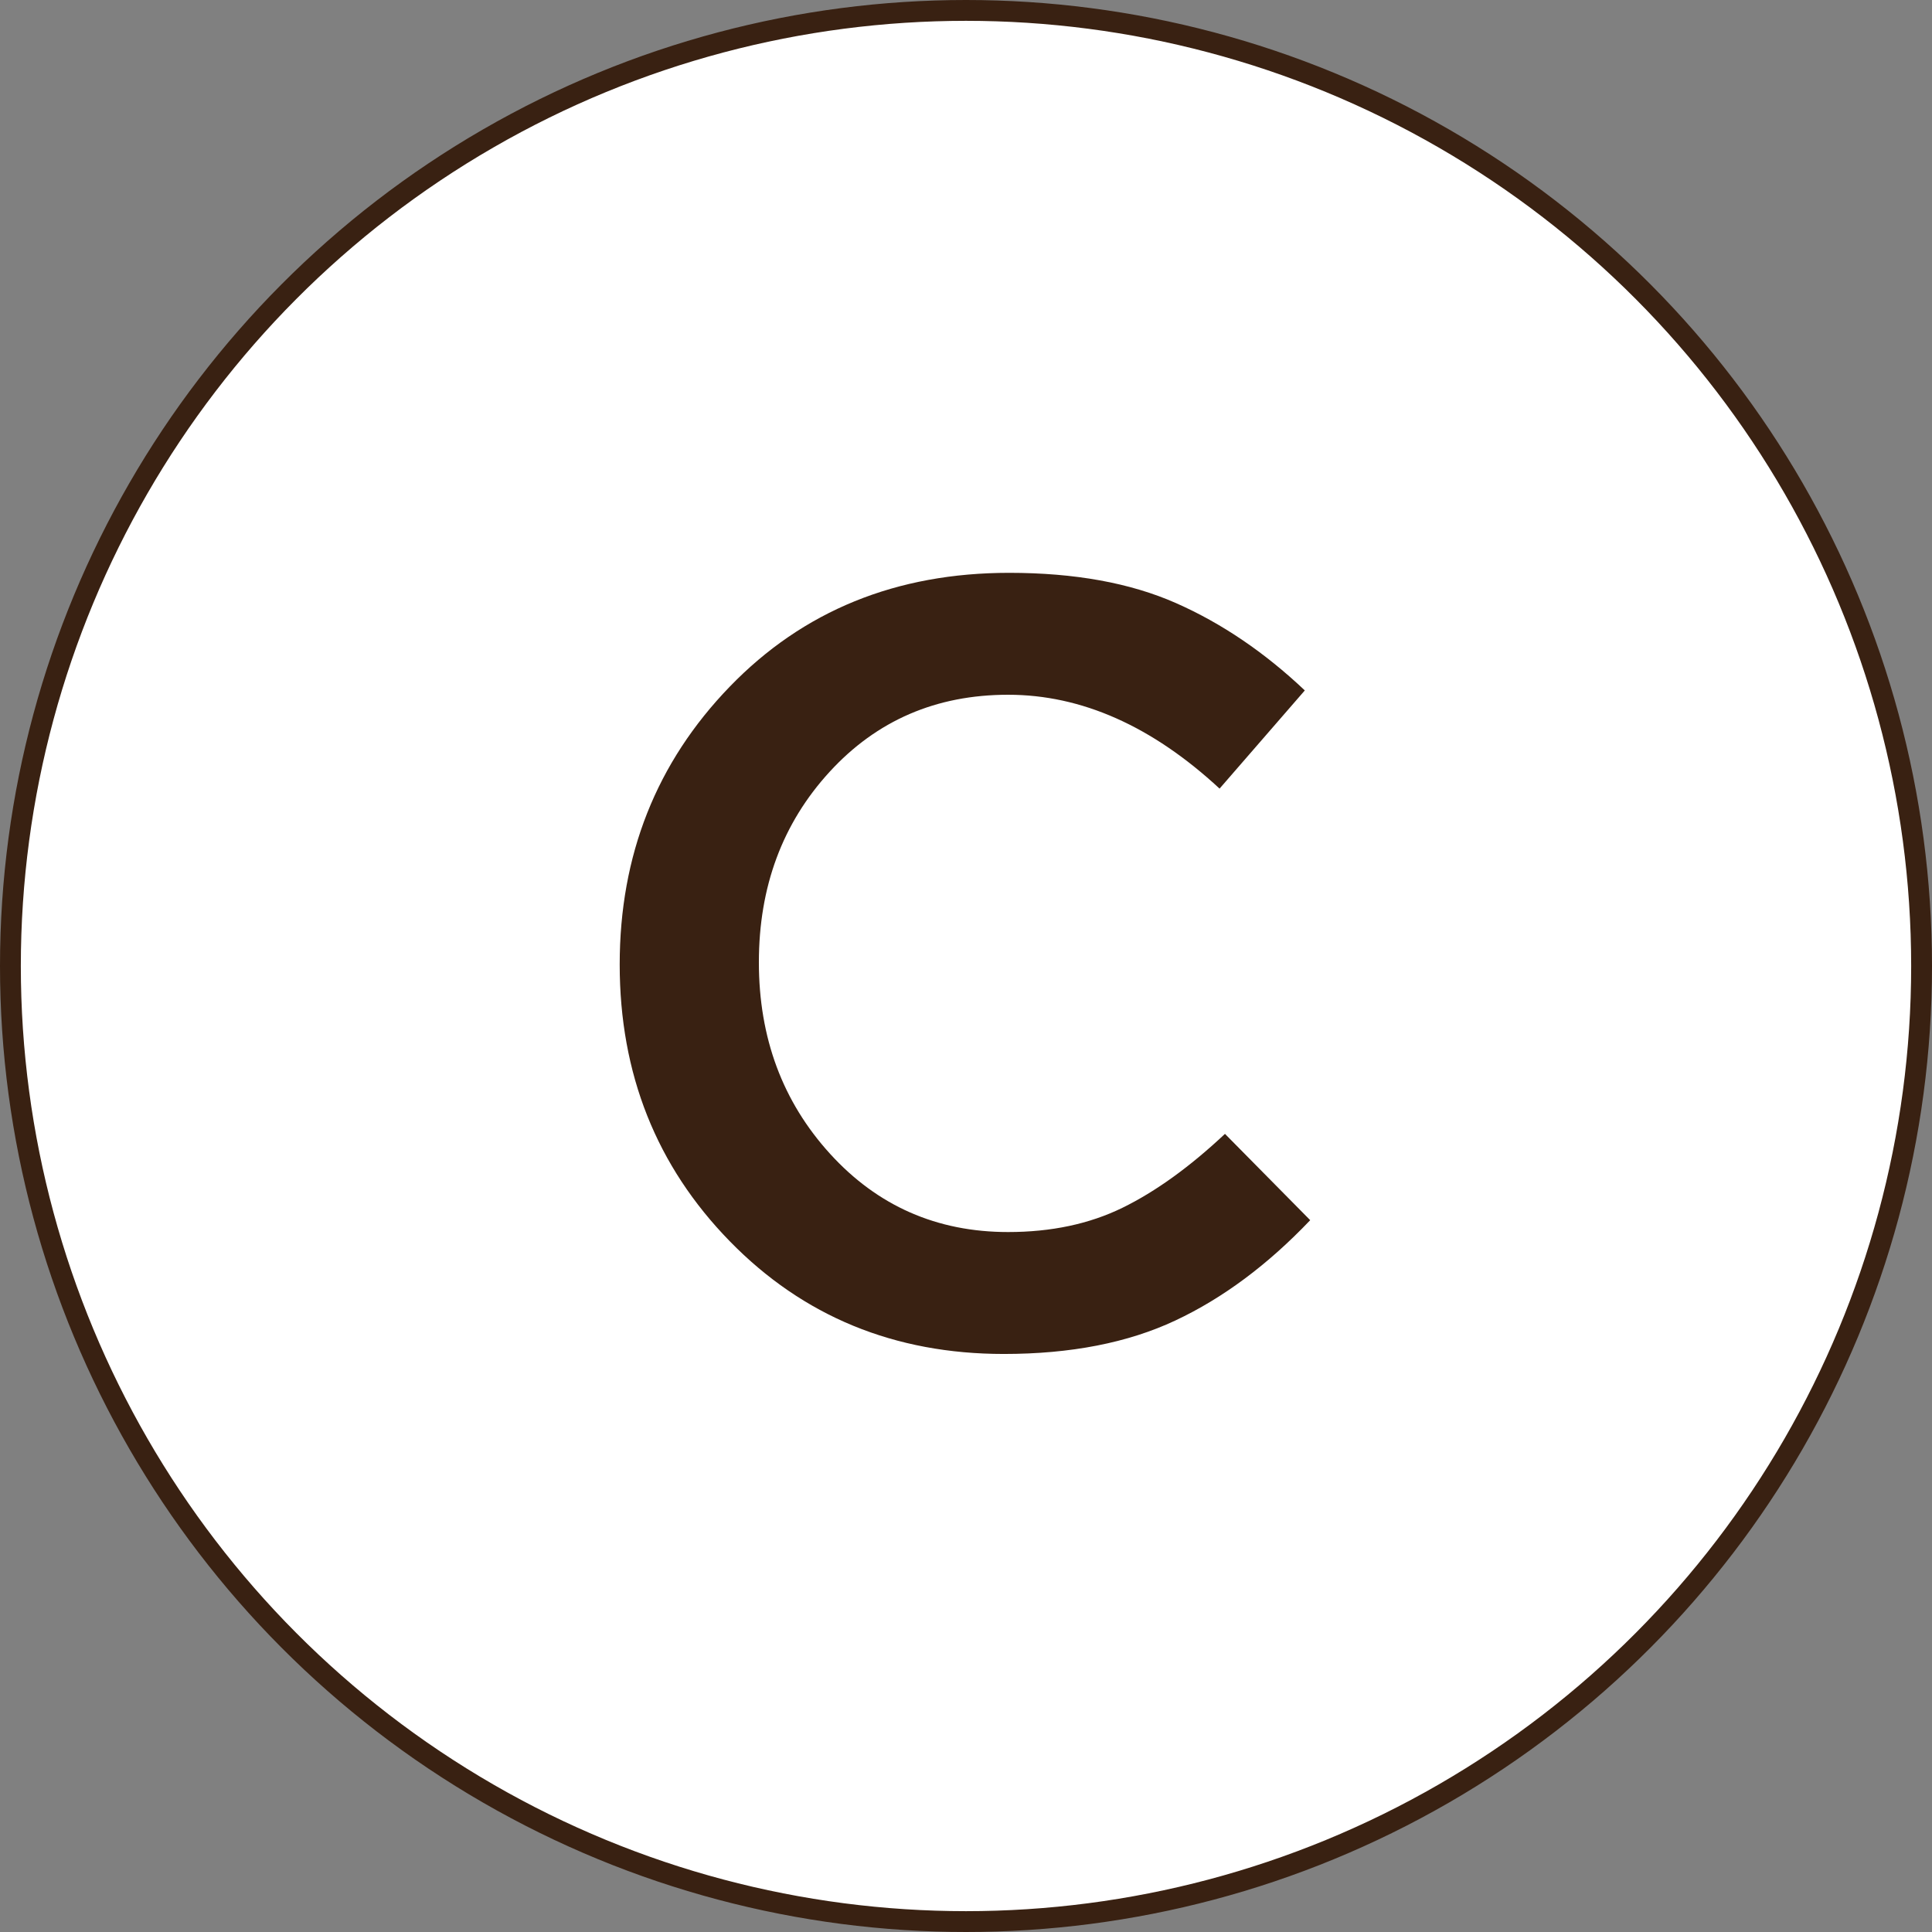
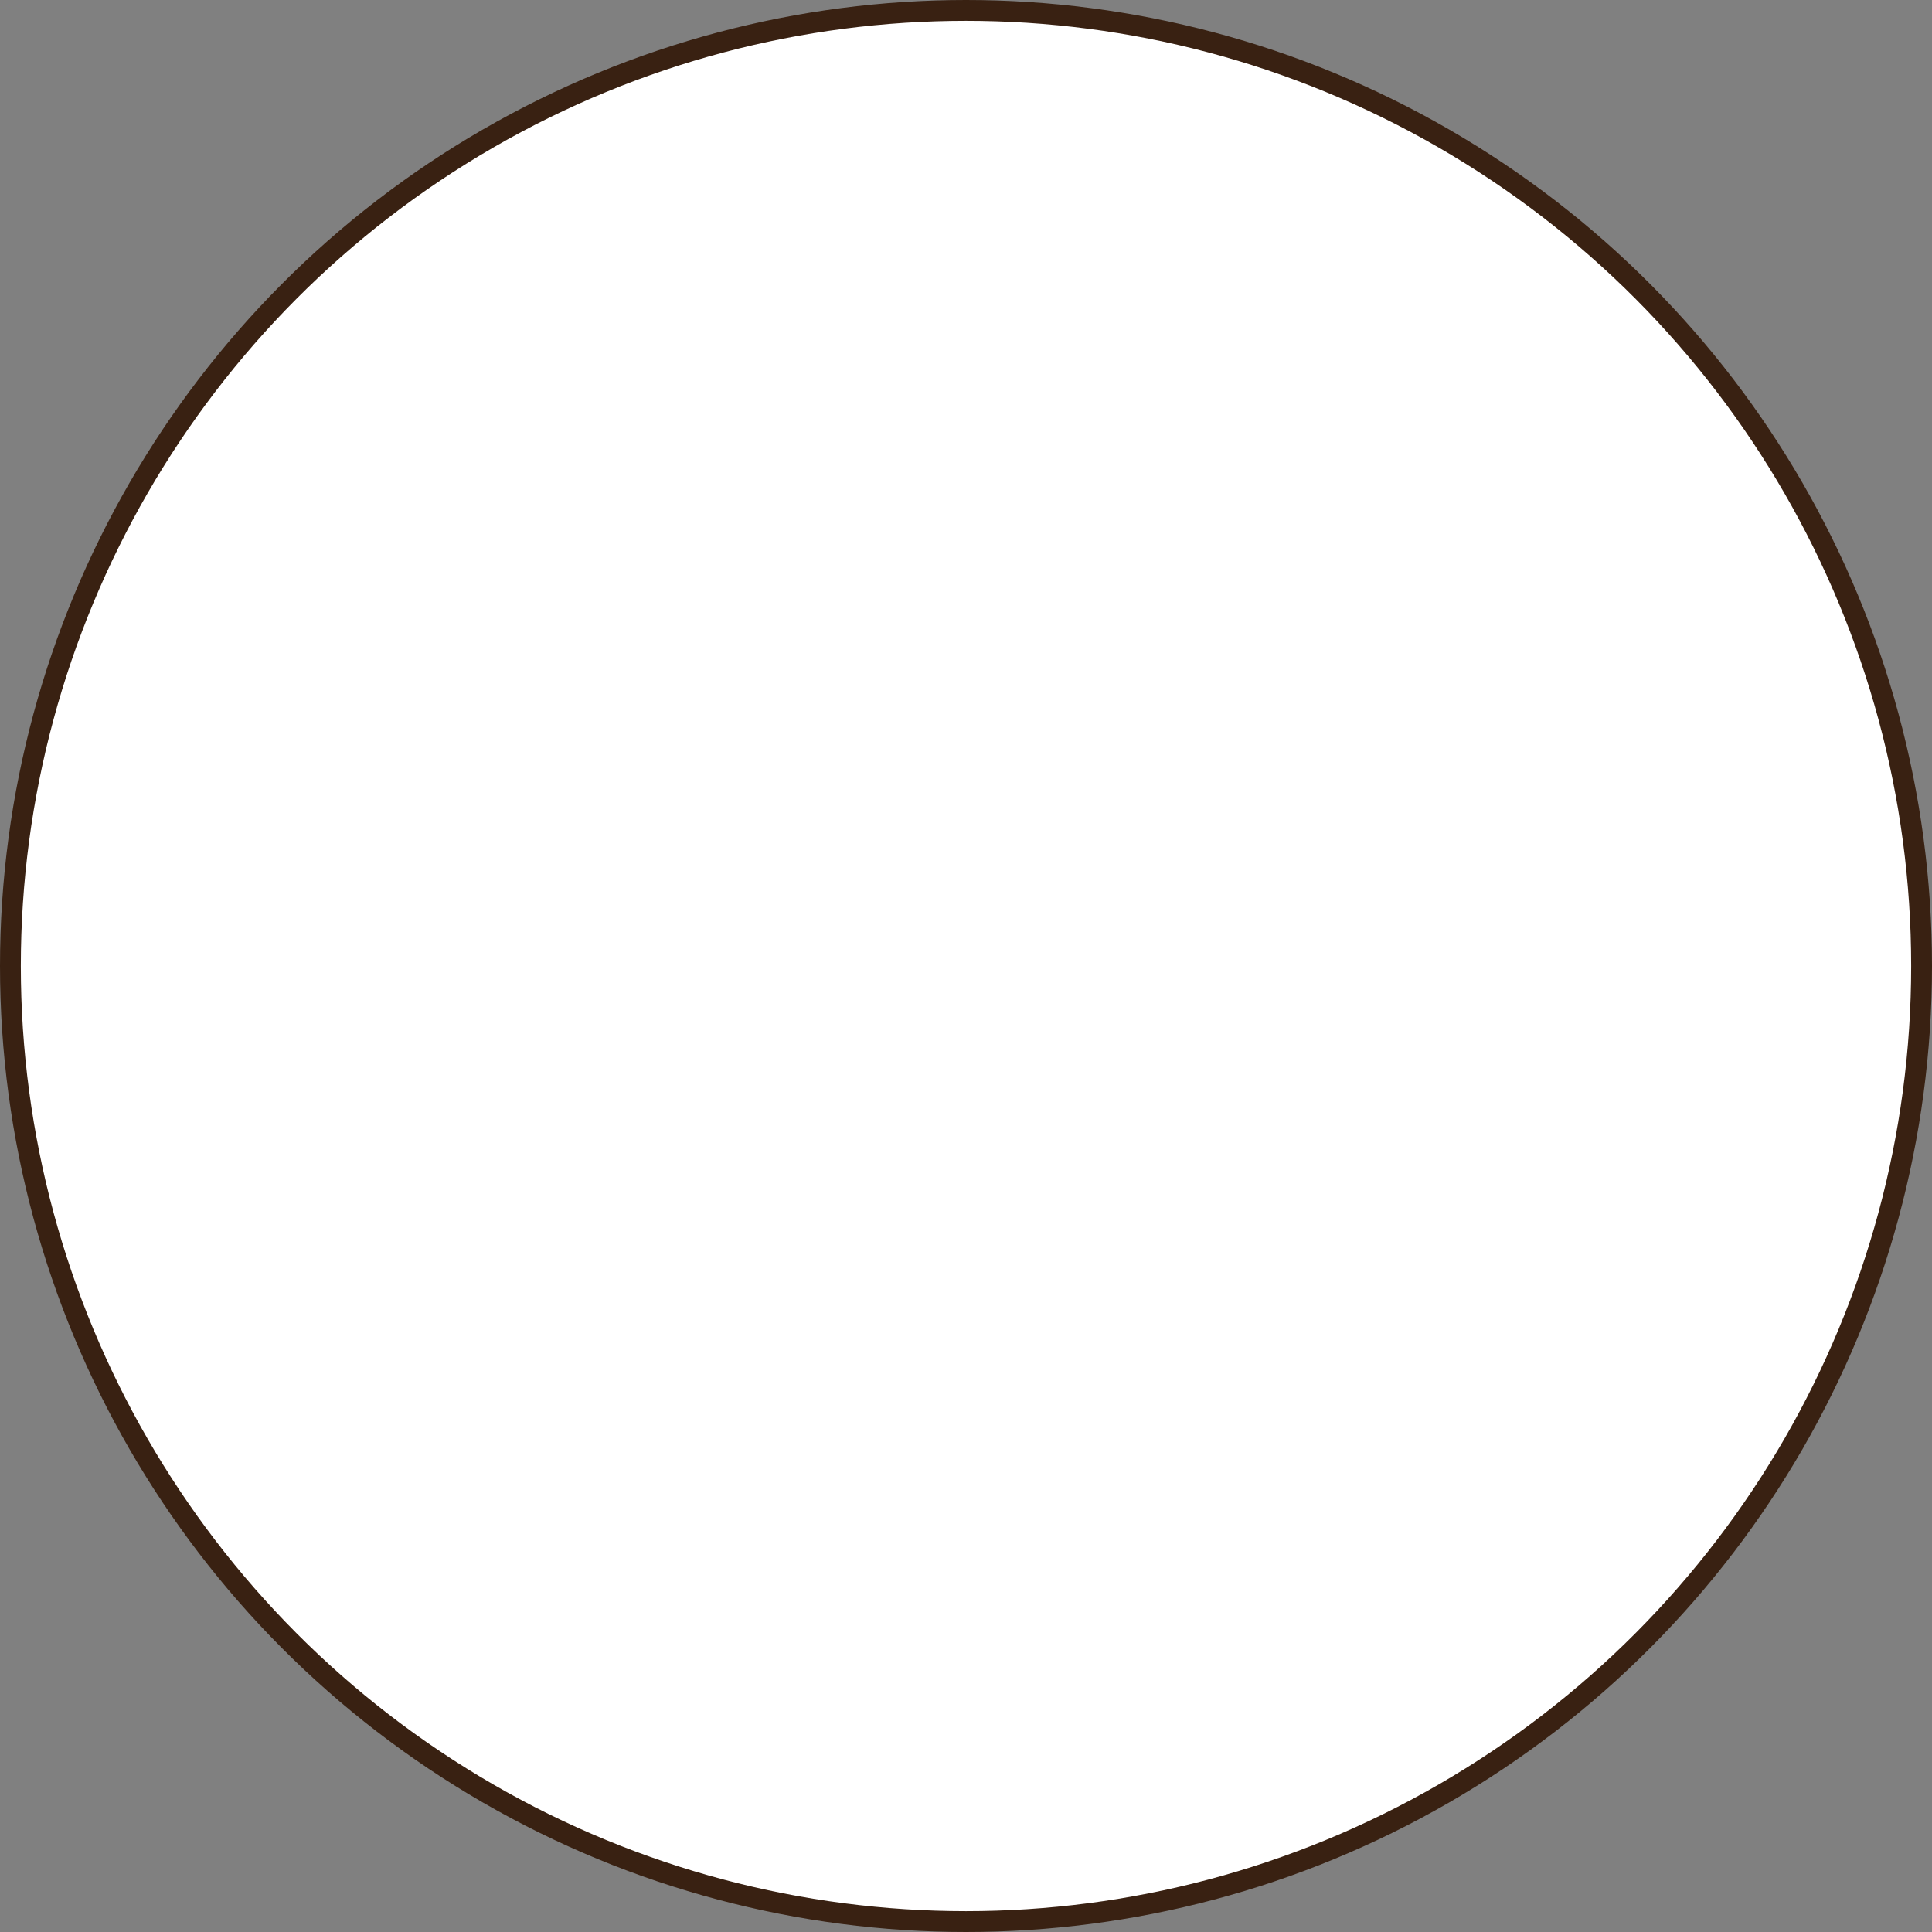
<svg xmlns="http://www.w3.org/2000/svg" width="371px" height="371px" viewBox="0 0 371 371" version="1.1">
  <rect x="0" y="0" width="371" height="371" fill="#808080" stroke="none" />
  <title>C</title>
  <g id="Page-1" stroke="none" stroke-width="1" fill="none" fill-rule="evenodd">
    <g id="C">
      <circle id="Oval-Copy-2" stroke="#392112" stroke-width="4" fill="#FFFFFF" cx="185.5" cy="185.5" r="183.5" />
-       <path d="M251.597,234.309 C243.448,242.873 234.815,249.296 225.699,253.577 C216.583,257.859 205.602,260 192.757,260 C171.762,260 154.221,252.783 140.133,238.349 C126.044,223.916 119,206.202 119,185.207 C119,164.213 126.044,146.43 140.133,131.858 C154.221,117.286 172.108,110 193.793,110 C206.362,110 217.032,111.934 225.802,115.801 C234.573,119.669 242.826,125.262 250.561,132.583 L234.193,151.436 C221.21,139.42 207.674,133.412 193.586,133.412 C179.773,133.412 168.344,138.349 159.297,148.225 C150.25,158.101 145.727,170.29 145.727,184.793 C145.727,199.296 150.285,211.554 159.401,221.568 C168.517,231.581 179.912,236.588 193.586,236.588 C201.873,236.588 209.193,235.035 215.547,231.927 C221.901,228.819 228.461,224.088 235.229,217.735 L251.597,234.309 Z" id="Path" fill="#392112" fill-rule="nonzero" />
    </g>
  </g>
</svg>